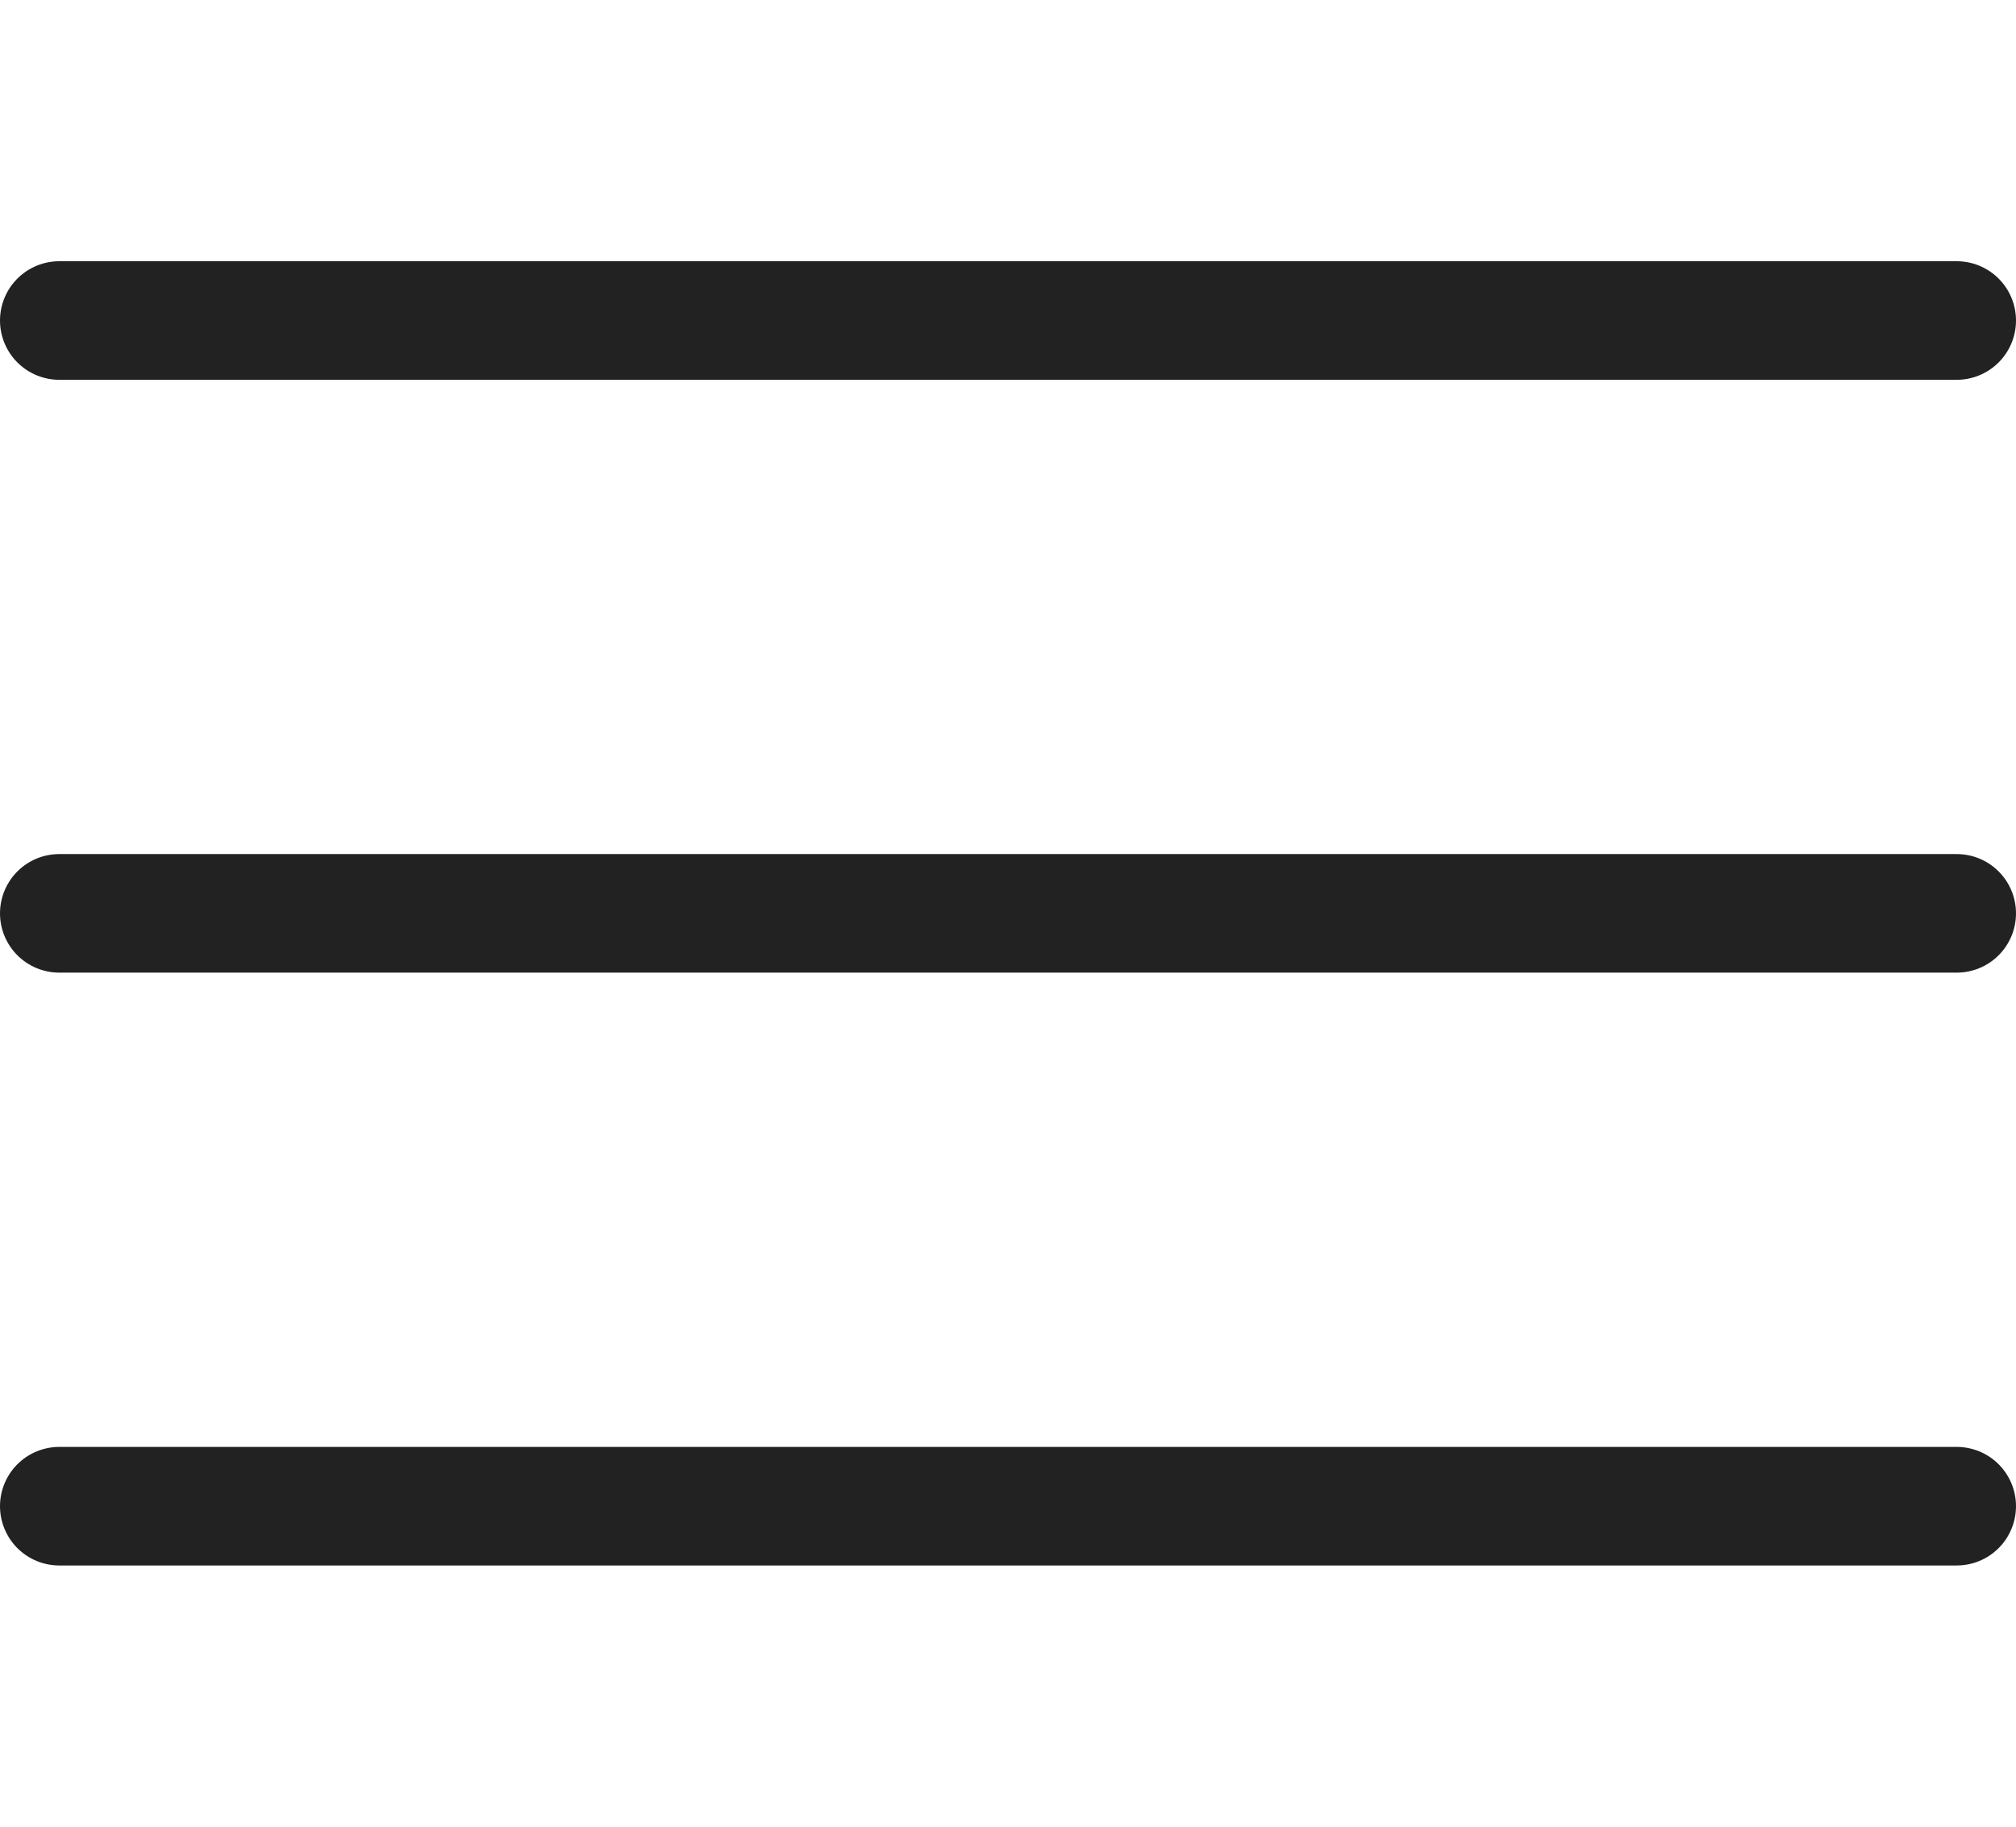
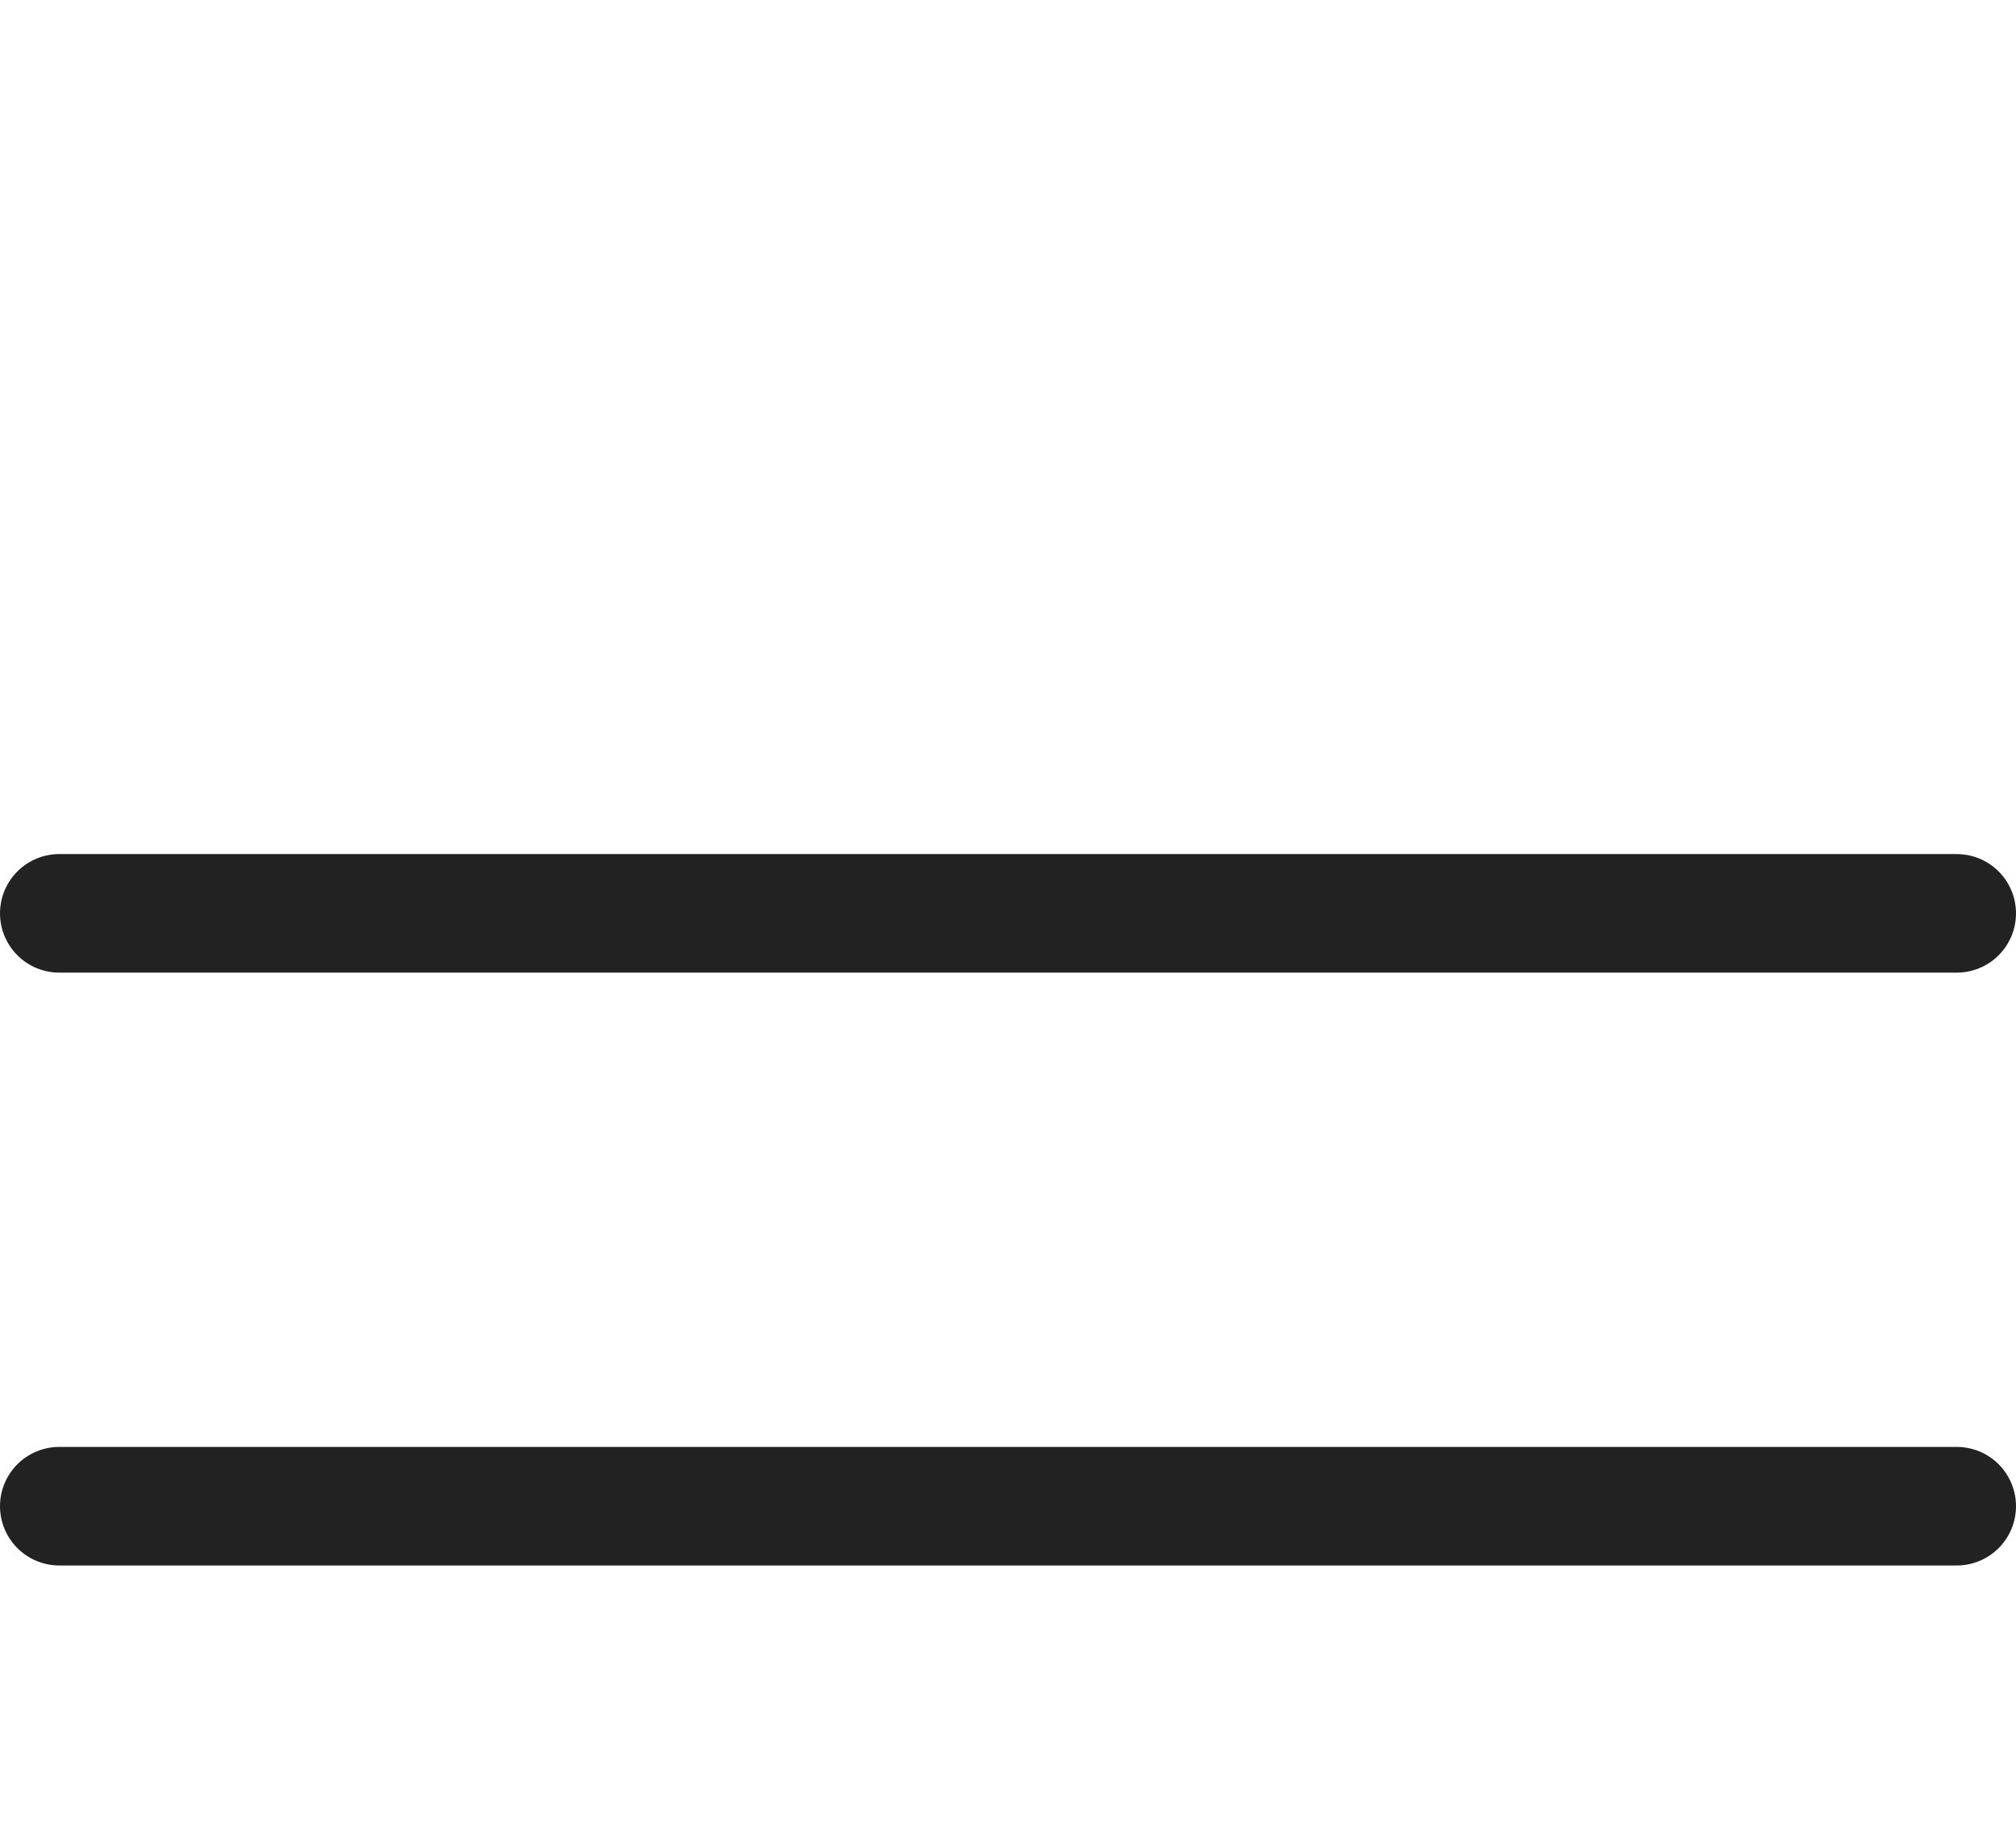
<svg xmlns="http://www.w3.org/2000/svg" width="32" height="29" viewBox="0 0 34 22" fill="none">
-   <path d="M1 1H33" stroke="#222222" stroke-width="2" stroke-linecap="round" />
  <path d="M1 11H33" stroke="#222222" stroke-width="2" stroke-linecap="round" />
  <path d="M1 21H33" stroke="#222222" stroke-width="2" stroke-linecap="round" />
</svg>